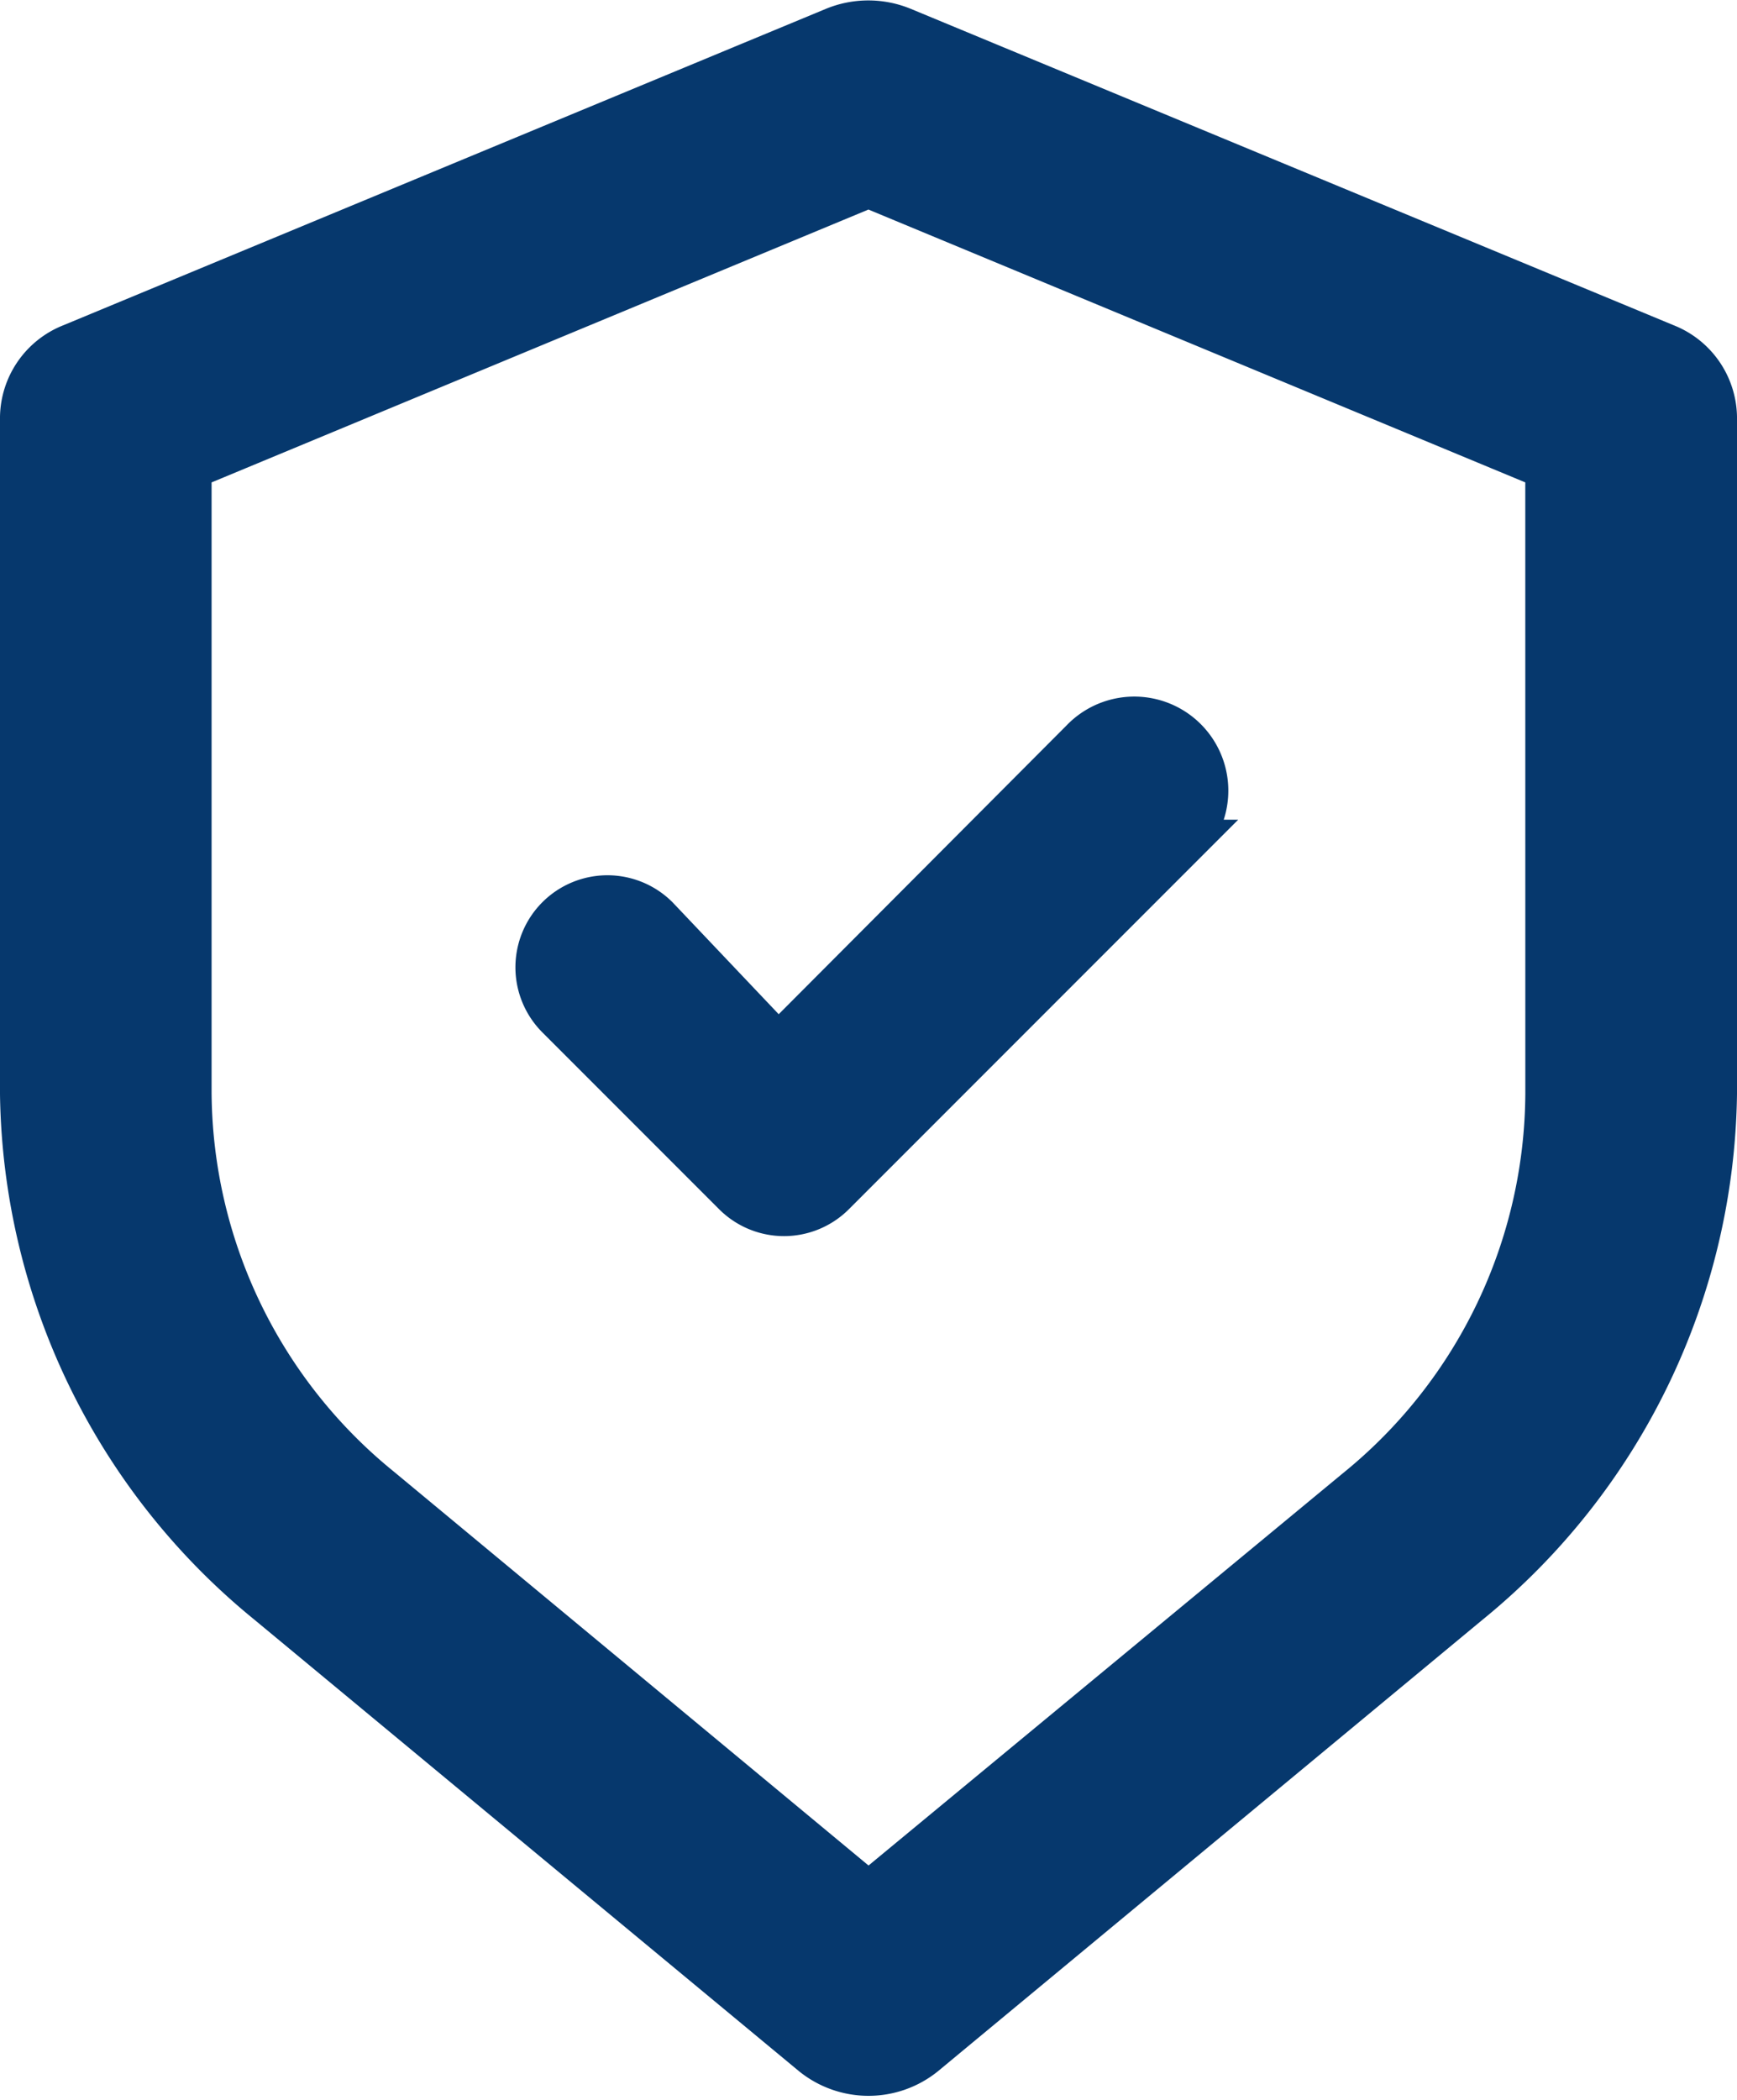
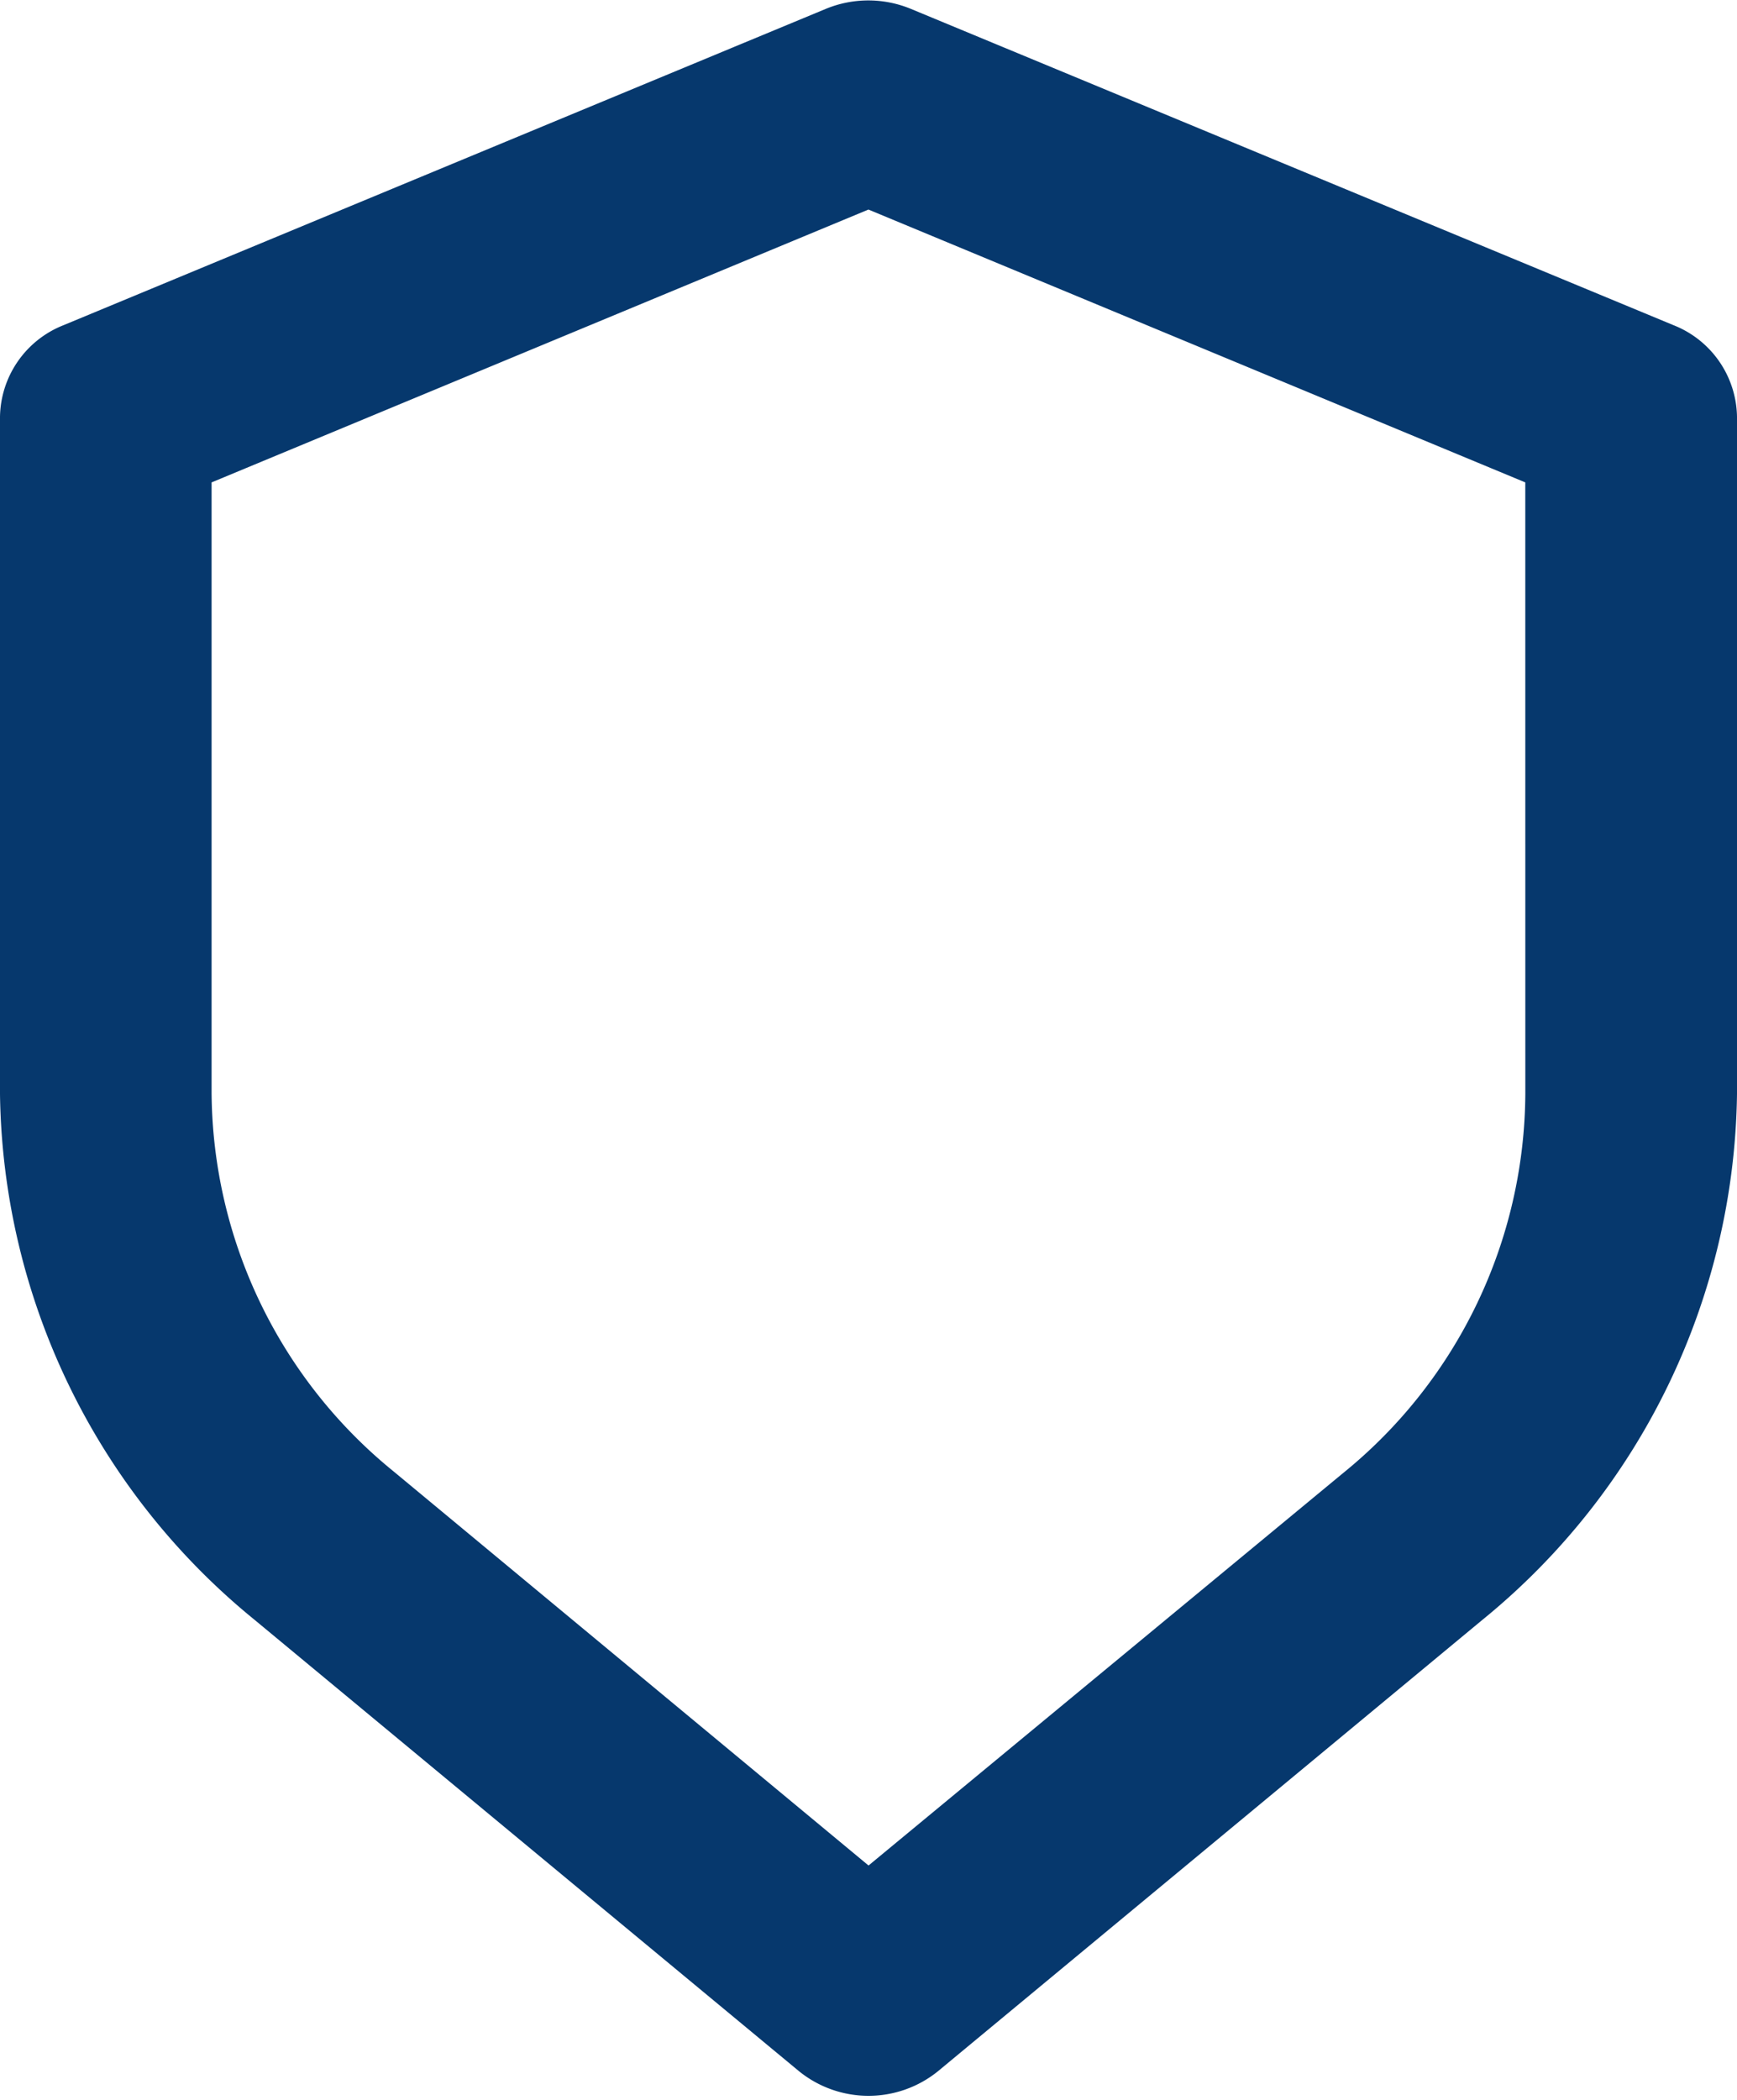
<svg xmlns="http://www.w3.org/2000/svg" width="41.161" height="49.734" viewBox="0 0 41.161 49.734">
  <g id="Layer_12" data-name="Layer 12" transform="translate(-5.5 -2.492)">
    <path id="Path_3421" data-name="Path 3421" d="M44.977,10.661,26.9,3.167a2.14,2.14,0,0,0-1.647,0L7.185,10.661A1.872,1.872,0,0,0,6,12.366V28.4a15.83,15.83,0,0,0,5.843,12.066l12.912,10.7a2.118,2.118,0,0,0,2.651,0l12.912-10.7A15.83,15.83,0,0,0,46.161,28.4V12.366A1.872,1.872,0,0,0,44.977,10.661ZM42.145,28.4a12.145,12.145,0,0,1-4.5,9.368L26.081,47.326,14.514,37.733a12.145,12.145,0,0,1-4.5-9.368V13.584l16.065-6.67,16.065,6.67Z" transform="translate(0)" fill="#06386d" stroke="#06386d" stroke-width="1" />
-     <path id="Path_3422" data-name="Path 3422" d="M14.155,16.191a1.68,1.68,0,0,0-2.376,2.376l4.184,4.184a1.674,1.674,0,0,0,2.376,0l8.368-8.368a1.728,1.728,0,0,0-2.51-2.376l-7.18,7.2Z" transform="translate(6.927 8.024)" fill="#06386d" stroke="#06386d" stroke-width="1" />
  </g>
</svg>